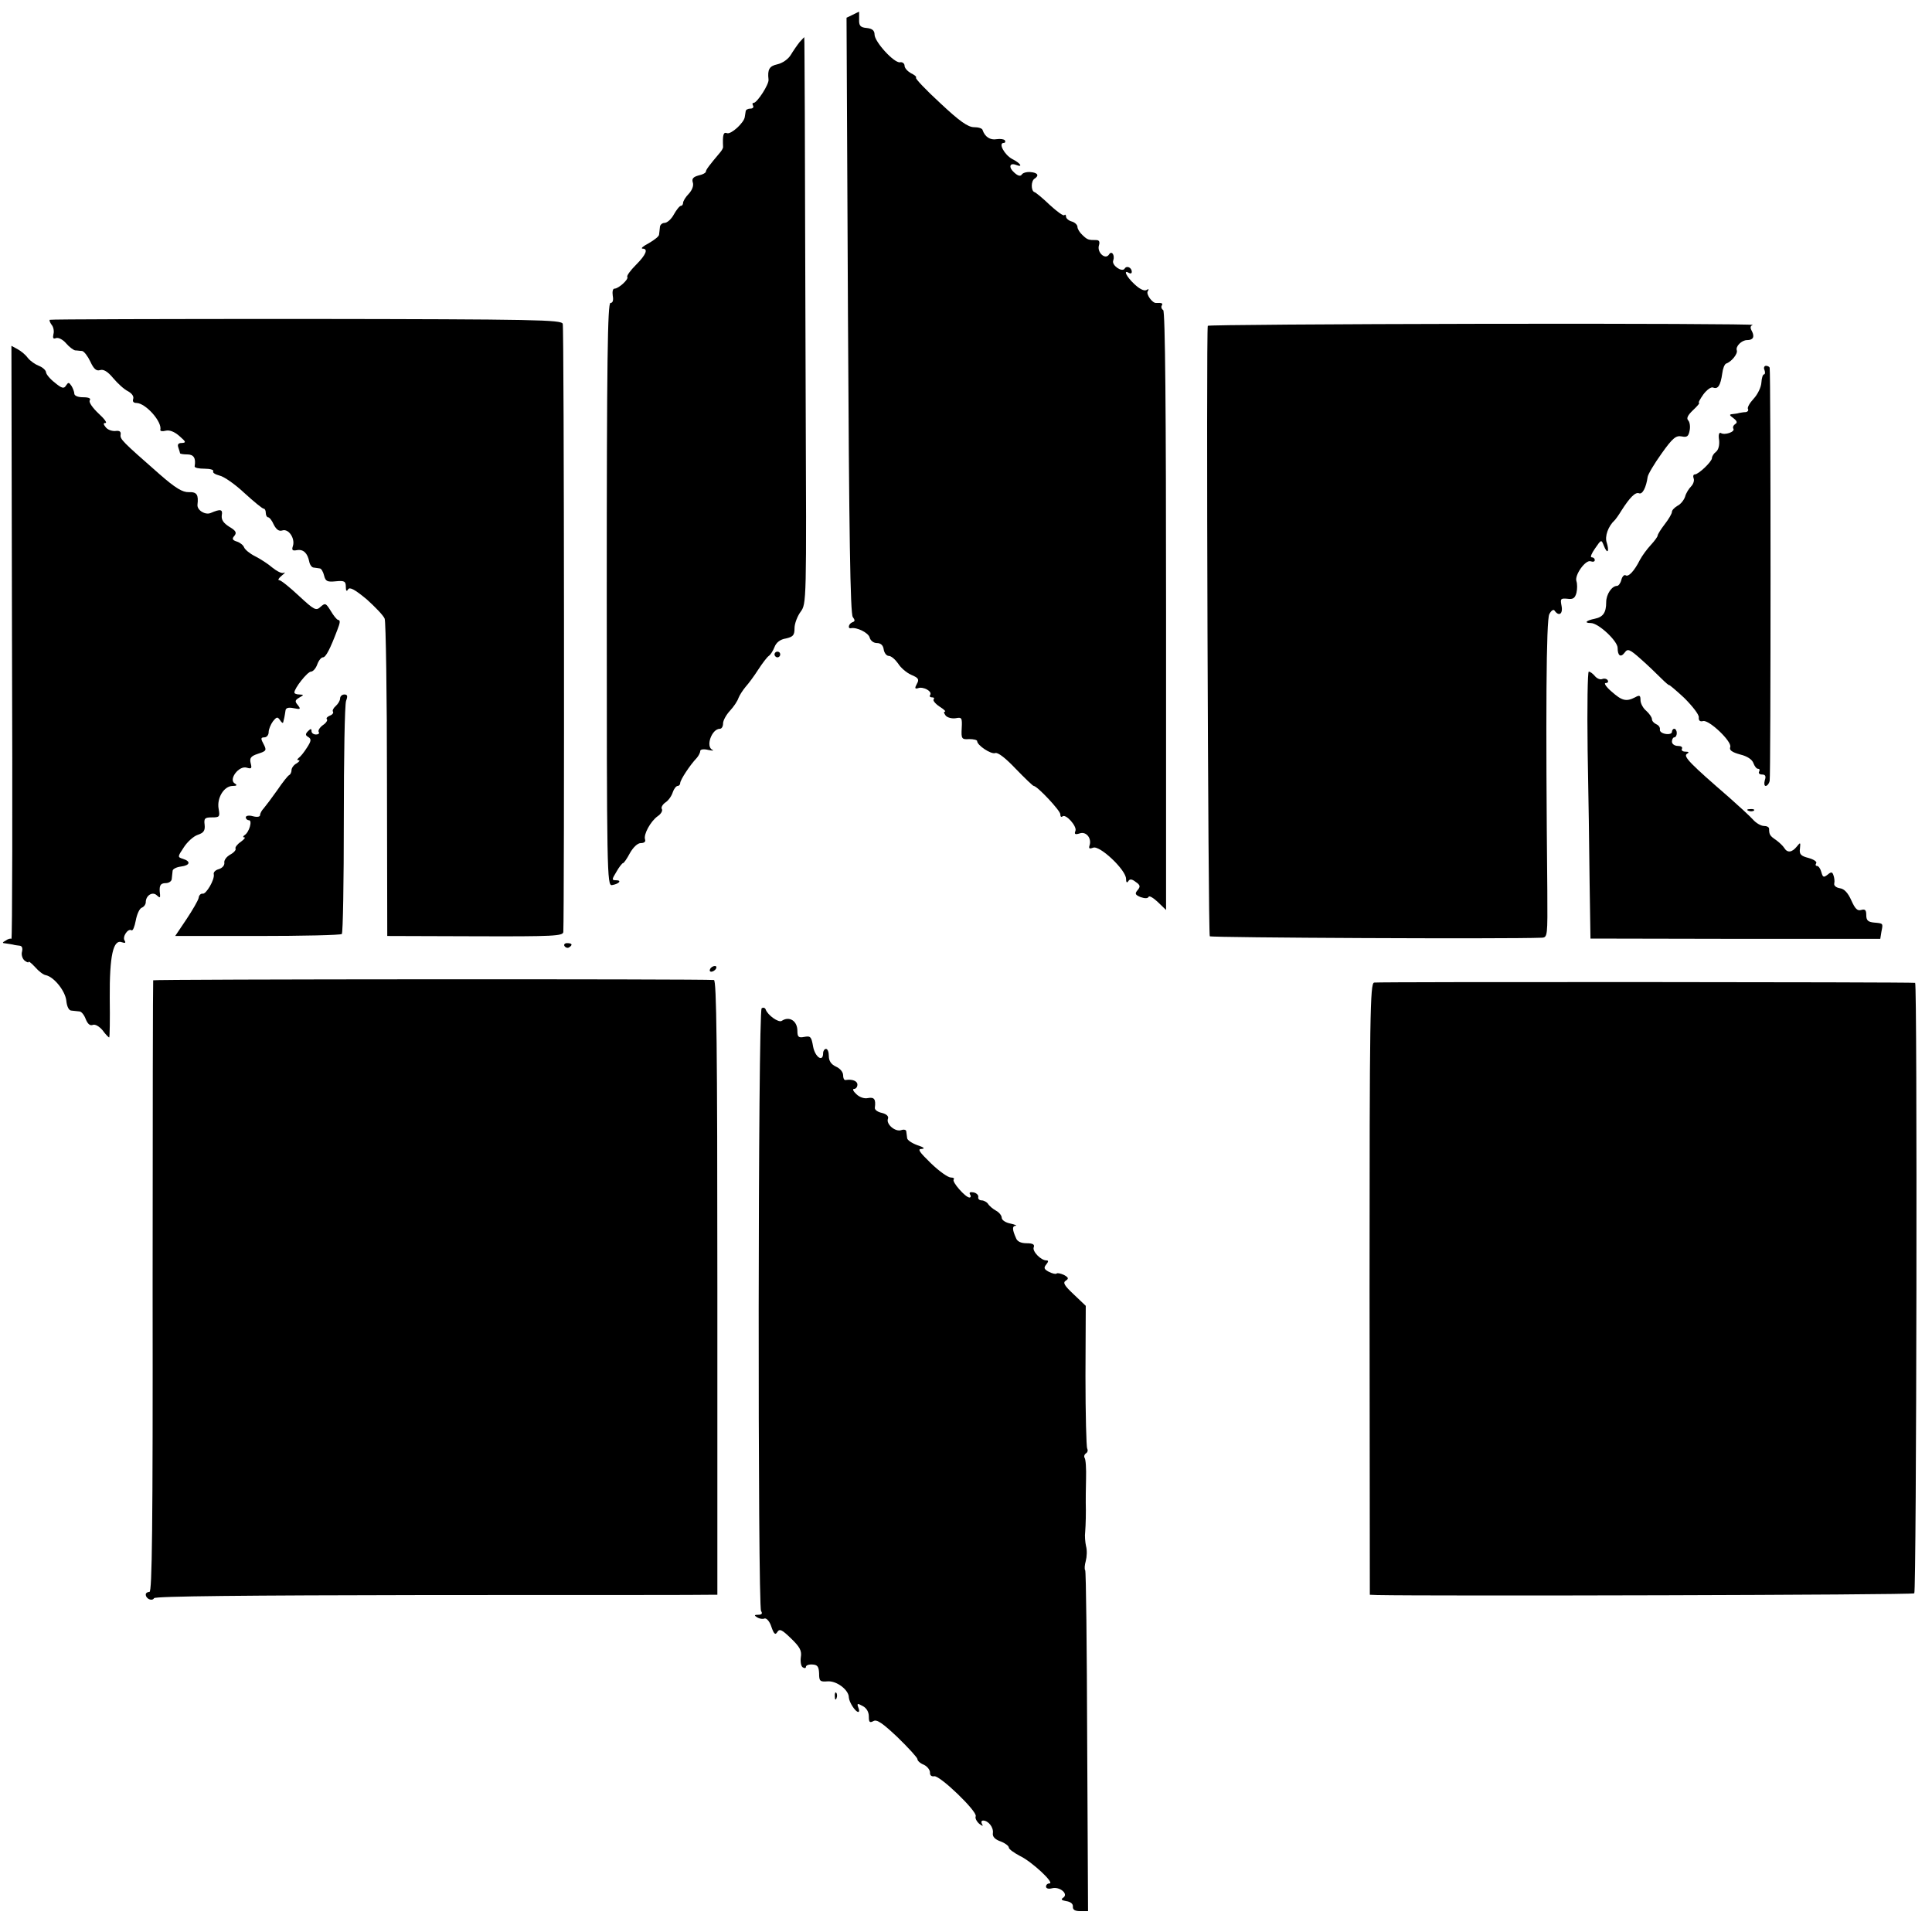
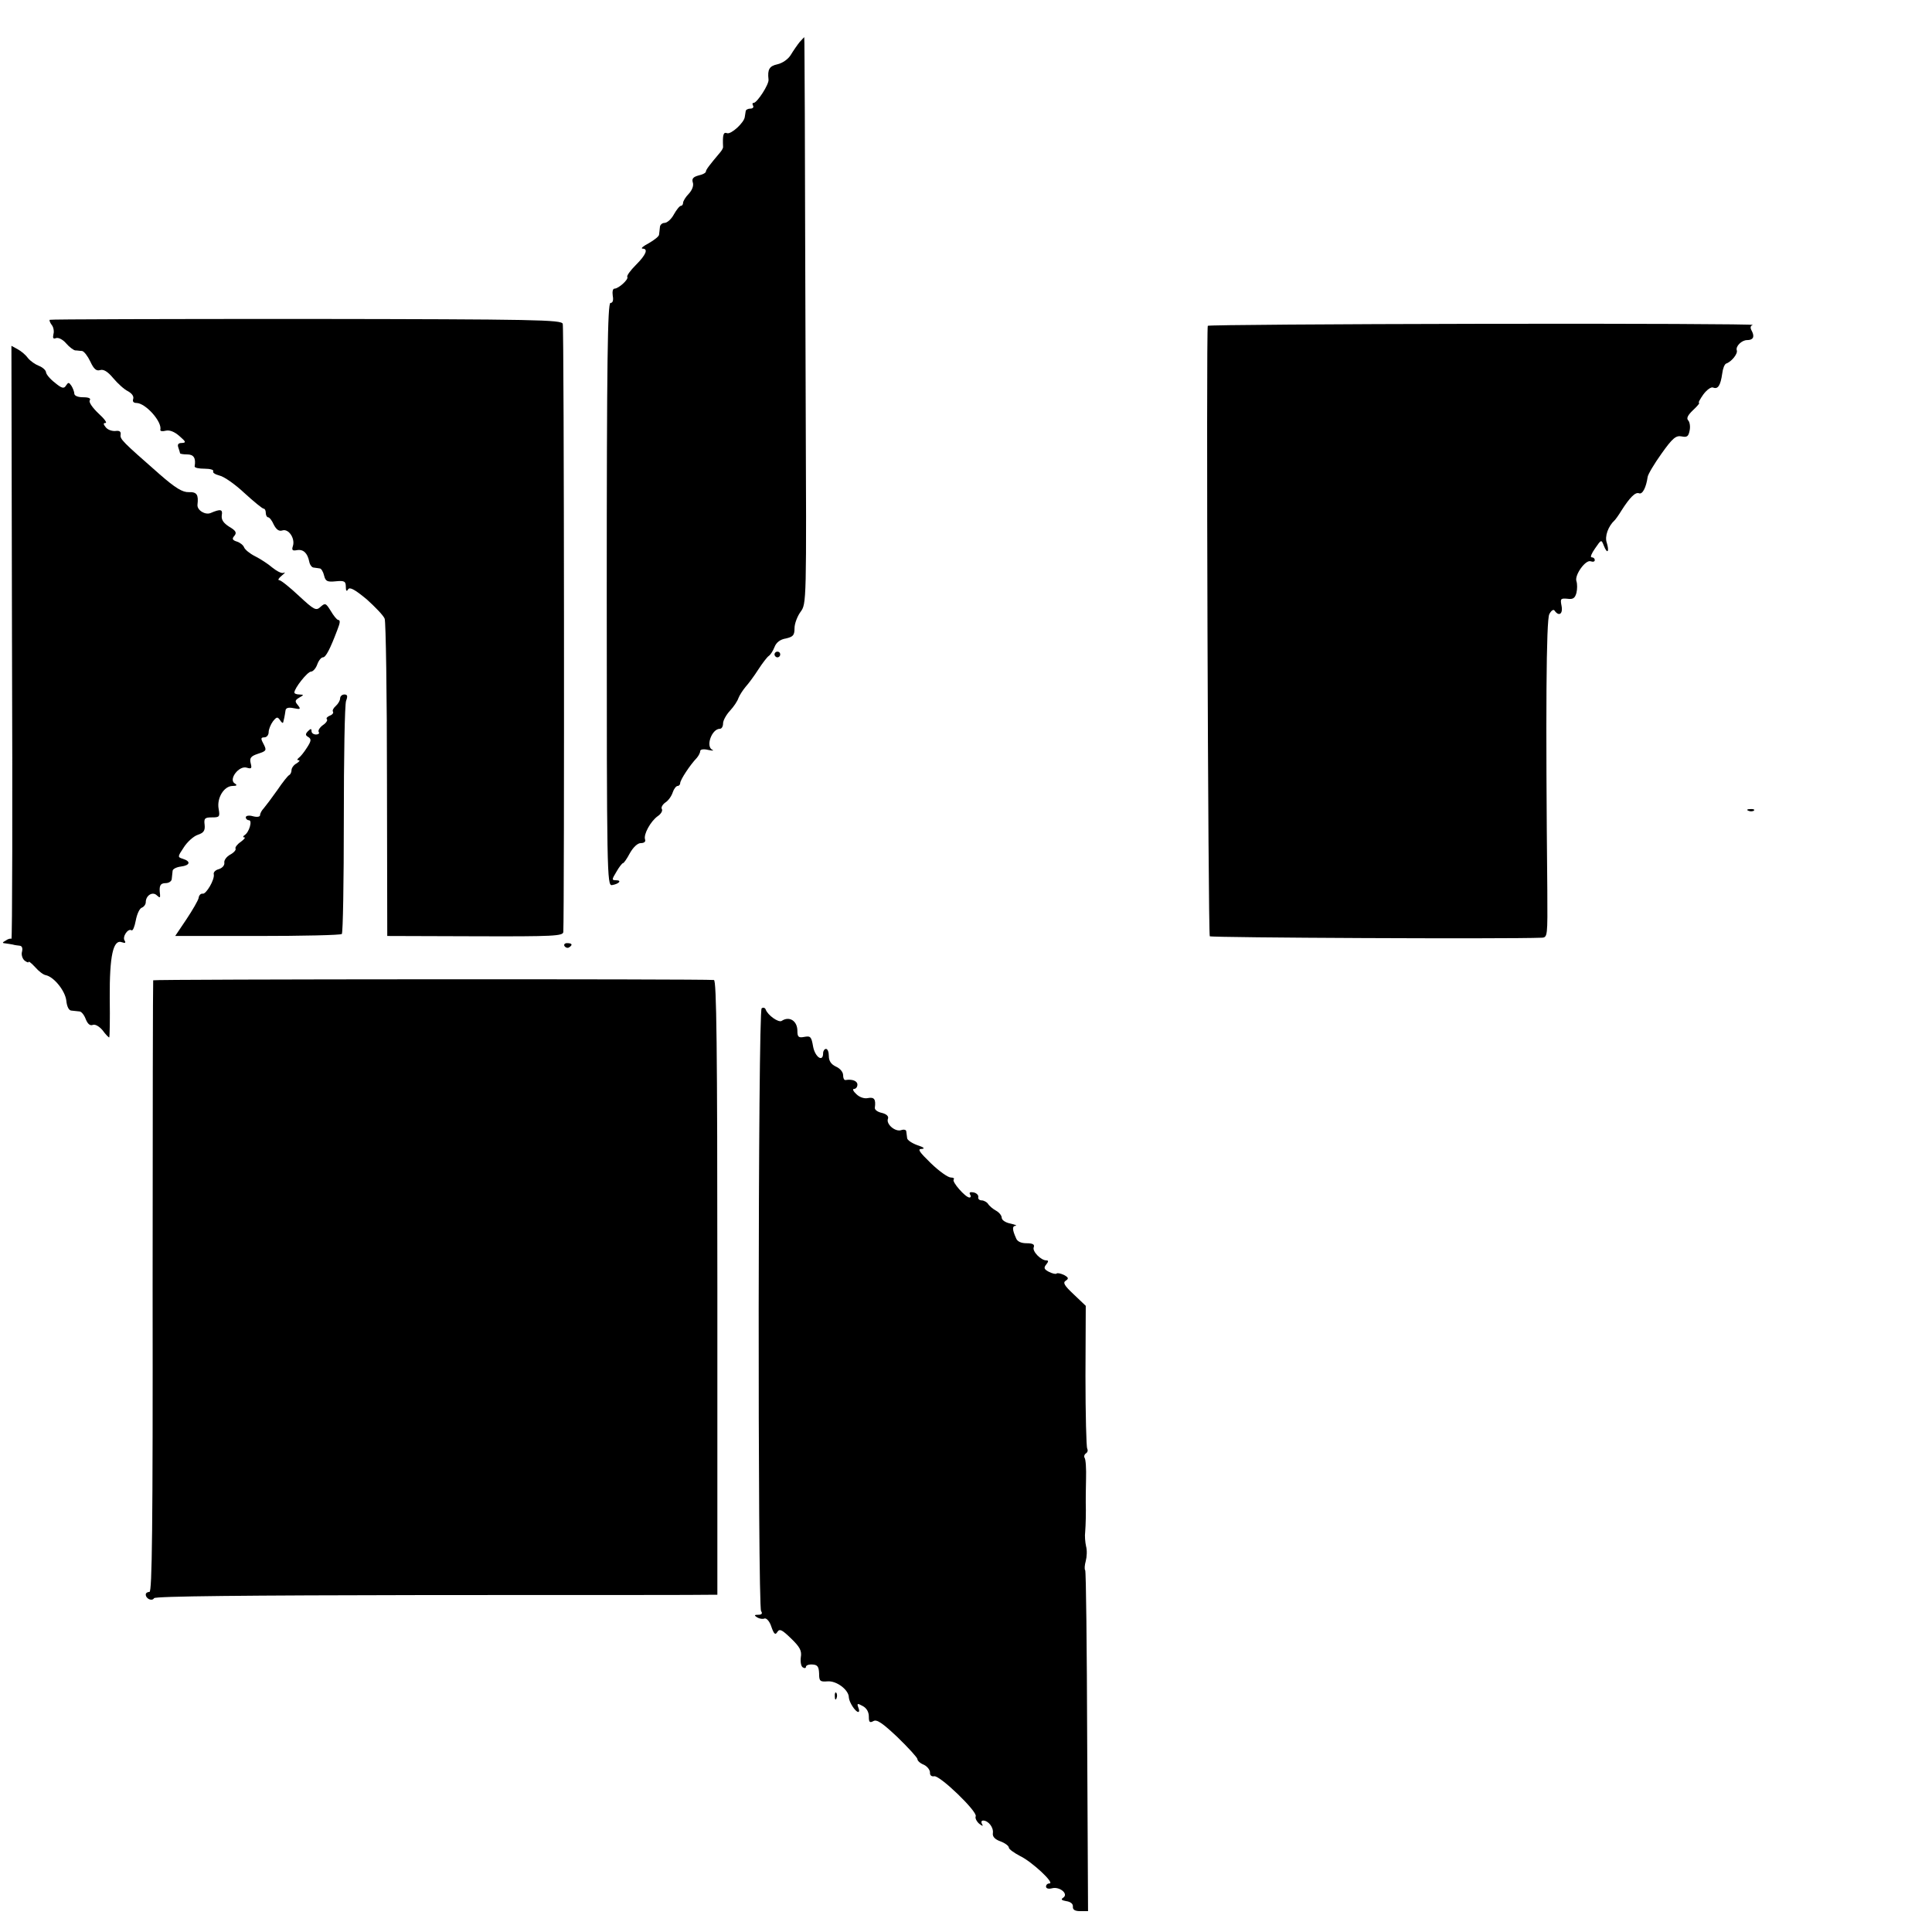
<svg xmlns="http://www.w3.org/2000/svg" version="1.0" width="676pt" height="676pt" viewBox="0 0 676 676" preserveAspectRatio="xMidYMid meet">
  <g transform="translate(0,676) scale(0.1,-0.1)" fill="#000000" stroke="none">
-     <path d="M2983 6708 l-21 -10 5 -1042 c4 -763 8 -1045 17 -1055 8 -11 8 -15 -1 -18 -14 -5 -18 -24 -5 -21 20 4 61 -16 65 -33 3 -11 14 -19 25 -19 14 0 22 -8 24 -22 2 -13 10 -23 18 -23 8 0 22 -12 32 -26 9 -15 30 -33 46 -40 26 -11 29 -16 20 -32 -8 -15 -7 -18 4 -15 17 7 50 -10 43 -23 -4 -5 -1 -9 6 -9 7 0 9 -3 6 -7 -4 -3 5 -15 20 -25 16 -10 24 -18 19 -18 -5 0 -3 -6 3 -14 6 -7 22 -11 35 -9 21 4 23 2 21 -35 -2 -37 0 -40 26 -38 16 0 28 -3 28 -7 0 -15 49 -47 63 -42 9 4 37 -18 72 -55 32 -33 60 -60 63 -60 12 0 93 -86 93 -99 0 -8 3 -11 7 -8 11 12 52 -34 46 -50 -5 -12 -1 -14 15 -9 23 8 43 -18 34 -43 -3 -10 0 -12 13 -7 23 9 115 -78 115 -109 0 -12 3 -16 8 -8 5 8 12 8 26 -3 16 -11 17 -16 6 -29 -10 -12 -8 -16 11 -24 15 -5 25 -5 28 1 2 5 16 -3 32 -18 l29 -28 0 1047 c0 697 -3 1048 -10 1052 -6 4 -8 11 -5 16 5 8 0 10 -20 9 -13 -1 -36 31 -29 41 5 8 3 9 -5 4 -8 -4 -24 4 -42 21 -28 26 -40 52 -19 39 6 -3 10 -2 10 4 0 15 -18 23 -25 11 -9 -14 -46 12 -40 28 7 20 -6 37 -15 21 -13 -19 -42 8 -35 32 4 13 1 19 -9 19 -28 0 -31 1 -48 17 -10 9 -18 22 -18 29 0 7 -9 16 -20 19 -11 3 -20 11 -20 17 0 6 -3 9 -6 5 -4 -3 -26 13 -51 36 -24 23 -49 44 -54 45 -12 5 -12 39 1 47 17 11 11 21 -15 23 -13 1 -27 -3 -30 -9 -5 -7 -14 -4 -26 7 -21 18 -17 36 6 27 26 -10 16 6 -14 21 -27 15 -49 56 -29 56 5 0 7 4 4 9 -3 4 -16 6 -29 4 -22 -4 -41 8 -49 32 -1 6 -15 10 -30 10 -21 0 -51 21 -118 84 -50 46 -88 86 -85 89 3 3 -5 10 -18 16 -12 7 -22 18 -22 26 0 8 -8 14 -16 12 -21 -3 -89 72 -89 97 0 14 -8 21 -27 23 -23 2 -28 8 -27 31 0 15 0 27 0 26 -1 0 -11 -5 -23 -11z" />
    <path d="M2798 6613 c-8 -10 -22 -30 -31 -45 -9 -15 -29 -29 -47 -33 -28 -6 -35 -18 -31 -53 3 -16 -40 -82 -52 -82 -5 0 -5 -4 -2 -10 3 -5 -1 -10 -9 -10 -9 0 -17 -4 -17 -10 -1 -5 -2 -14 -3 -19 -2 -20 -48 -62 -62 -57 -13 5 -16 -5 -14 -49 0 -3 -4 -11 -10 -18 -38 -45 -50 -61 -50 -67 0 -5 -12 -11 -26 -14 -18 -5 -24 -11 -20 -24 4 -11 -2 -27 -14 -40 -11 -11 -20 -26 -20 -32 0 -5 -3 -10 -7 -10 -5 0 -16 -14 -25 -30 -9 -17 -24 -30 -33 -30 -8 0 -16 -7 -16 -15 -1 -8 -2 -20 -3 -26 0 -6 -17 -19 -36 -30 -19 -10 -29 -18 -22 -19 21 0 13 -21 -23 -57 -19 -19 -33 -38 -30 -42 5 -9 -31 -41 -45 -41 -6 0 -8 -11 -6 -25 3 -16 0 -25 -8 -25 -10 0 -13 -201 -13 -1020 0 -977 1 -1019 18 -1017 25 4 36 17 15 17 -16 0 -16 2 1 30 9 16 20 30 23 30 3 0 14 16 24 35 12 21 27 35 38 35 12 0 18 5 15 13 -6 17 19 63 44 81 12 8 18 19 15 25 -4 5 2 16 12 23 11 7 22 23 26 36 4 12 12 22 17 22 5 0 9 5 9 10 0 11 34 63 58 88 6 7 12 18 12 24 0 6 12 8 28 4 15 -3 21 -3 15 0 -25 11 -3 74 26 74 6 0 11 8 11 19 0 10 11 30 24 44 14 15 27 35 30 45 4 10 15 27 25 39 10 11 30 38 44 60 15 23 31 44 37 48 6 4 15 18 20 31 6 16 20 27 40 30 25 6 30 11 30 36 0 16 10 42 21 57 21 29 21 29 18 753 -1 397 -3 843 -3 990 -1 148 -1 268 -2 268 0 0 -8 -8 -16 -17z" />
    <path d="M174 5641 c-2 -2 1 -10 7 -18 6 -7 9 -22 6 -32 -3 -14 -1 -18 9 -14 8 3 24 -5 35 -18 11 -13 26 -24 32 -25 7 0 17 -2 24 -2 7 -1 20 -18 29 -37 12 -26 21 -34 34 -30 12 4 27 -5 46 -28 16 -19 39 -40 52 -46 14 -8 21 -18 18 -27 -3 -9 1 -14 12 -14 32 -1 90 -66 83 -94 -1 -5 8 -6 19 -3 13 3 30 -3 48 -19 23 -20 24 -23 8 -24 -12 0 -16 -5 -12 -16 3 -9 6 -18 6 -20 0 -2 11 -4 25 -4 23 0 31 -13 26 -42 0 -5 15 -8 35 -8 19 0 33 -4 30 -9 -3 -5 7 -11 22 -15 15 -3 54 -30 87 -61 33 -30 63 -55 68 -55 4 0 7 -7 7 -15 0 -8 4 -15 8 -15 5 0 14 -12 20 -26 9 -17 18 -24 30 -20 22 7 45 -28 37 -54 -5 -15 -2 -18 14 -15 22 4 37 -10 43 -40 2 -11 9 -21 16 -21 6 -1 16 -2 21 -3 5 0 12 -12 15 -25 5 -20 11 -23 41 -20 30 3 35 0 35 -19 0 -15 3 -18 8 -9 6 9 24 -1 65 -35 30 -27 59 -57 63 -68 4 -11 8 -265 8 -565 l1 -545 308 -1 c275 -1 307 1 308 15 4 79 3 2116 -2 2128 -5 14 -90 16 -898 17 -491 0 -895 -1 -897 -3z" />
    <path d="M4226 5620 c-6 -15 1 -2130 7 -2136 5 -5 1039 -10 1162 -5 20 1 20 7 19 164 -6 615 -4 948 7 968 6 12 14 18 18 13 15 -22 30 -13 25 15 -5 26 -4 28 20 26 20 -3 27 2 32 21 3 13 3 31 0 40 -8 21 32 77 50 70 8 -3 14 -1 14 4 0 6 -5 10 -11 10 -6 0 0 14 12 31 22 32 22 32 31 9 5 -13 11 -21 13 -18 3 3 1 16 -3 29 -8 22 5 58 28 79 3 3 14 18 23 33 30 47 49 66 62 61 12 -5 25 21 30 57 1 9 23 46 48 81 39 55 51 65 71 61 19 -4 24 0 28 21 3 14 0 30 -5 35 -7 7 -2 18 17 36 15 14 24 25 21 25 -4 0 3 13 15 30 12 16 27 27 34 24 17 -7 26 7 32 49 2 17 8 33 14 35 18 6 41 34 37 46 -5 14 17 36 36 36 21 0 27 11 17 31 -7 12 -6 19 3 22 6 3 -419 5 -946 4 -528 -1 -960 -4 -961 -7z" />
    <path d="M42 4511 c2 -571 1 -1038 -2 -1036 -3 2 -12 0 -20 -6 -13 -7 -13 -9 0 -10 8 -1 20 -3 25 -4 6 -2 16 -3 24 -4 8 -1 11 -8 8 -21 -3 -10 1 -24 9 -31 8 -6 14 -8 14 -5 0 4 10 -4 23 -18 12 -14 29 -27 37 -28 29 -6 68 -55 72 -89 2 -21 9 -35 18 -35 8 -1 21 -2 28 -3 7 0 17 -13 22 -27 7 -17 15 -24 25 -20 8 3 22 -5 34 -19 10 -14 21 -25 23 -25 2 0 3 62 2 138 -1 148 12 207 43 195 11 -4 14 -2 9 6 -9 13 12 44 24 36 5 -3 11 13 15 34 4 22 13 42 21 45 8 3 14 12 14 19 0 24 24 39 39 24 10 -9 12 -9 11 3 -4 30 0 40 20 40 11 0 21 7 21 15 1 8 2 21 3 28 0 6 13 13 29 15 32 4 36 18 7 27 -19 6 -19 7 3 40 12 19 34 39 49 44 21 7 26 15 24 35 -3 23 1 26 26 26 26 0 28 2 23 30 -7 38 19 80 49 80 15 0 17 3 7 9 -22 14 15 63 42 55 17 -5 19 -3 14 16 -4 17 0 24 24 32 33 11 33 12 19 39 -8 15 -7 19 5 19 8 0 15 8 15 18 0 10 7 27 15 38 13 16 16 17 25 4 5 -8 10 -12 11 -7 1 4 3 12 4 17 1 6 3 16 4 24 1 9 10 12 29 8 24 -5 25 -3 14 11 -11 13 -10 17 5 26 17 10 17 10 1 11 -10 0 -18 3 -18 7 0 15 46 73 58 73 7 0 17 11 22 25 5 14 14 25 20 25 10 0 25 29 50 95 11 28 11 35 3 36 -5 1 -16 15 -26 32 -17 27 -19 28 -35 14 -16 -15 -22 -12 -76 38 -32 30 -63 55 -69 55 -6 0 -2 7 9 16 10 8 14 13 7 10 -6 -4 -24 5 -40 18 -15 13 -43 31 -61 40 -18 9 -35 23 -38 31 -3 8 -15 17 -25 20 -16 5 -18 10 -9 20 9 11 6 18 -18 32 -20 13 -28 24 -26 40 4 21 -4 23 -39 8 -19 -8 -48 10 -46 29 4 35 -2 45 -30 44 -22 -1 -47 14 -103 63 -131 115 -138 122 -136 138 2 11 -4 15 -18 13 -12 -1 -27 4 -34 13 -9 11 -9 15 -1 15 7 0 -4 15 -25 34 -20 19 -34 39 -30 45 5 7 -3 11 -23 11 -18 0 -31 5 -31 13 0 6 -5 19 -10 27 -9 13 -11 13 -19 1 -7 -12 -15 -10 -39 10 -17 13 -31 30 -31 37 -1 7 -12 17 -25 22 -13 5 -30 17 -38 27 -7 10 -23 24 -36 31 l-22 12 2 -1039z" />
-     <path d="M6174 5465 c3 -8 2 -15 -2 -15 -4 0 -8 -13 -9 -29 -1 -16 -13 -41 -27 -56 -14 -15 -23 -31 -20 -36 3 -5 -1 -10 -8 -11 -7 0 -17 -2 -23 -3 -5 -2 -16 -3 -24 -4 -11 -1 -10 -4 4 -14 13 -10 15 -16 6 -21 -6 -4 -9 -11 -6 -16 7 -11 -31 -24 -44 -15 -6 3 -9 -7 -6 -24 2 -18 -2 -35 -11 -42 -8 -6 -14 -16 -14 -22 0 -12 -47 -57 -60 -57 -5 0 -7 -6 -4 -14 3 -7 -1 -20 -9 -28 -8 -8 -18 -24 -21 -36 -4 -12 -16 -27 -27 -32 -10 -6 -19 -15 -19 -21 0 -6 -11 -25 -25 -43 -14 -18 -25 -36 -25 -40 0 -4 -11 -19 -24 -33 -13 -14 -30 -37 -38 -52 -19 -38 -40 -61 -50 -54 -5 3 -12 -4 -15 -16 -3 -12 -10 -21 -15 -21 -18 0 -38 -29 -38 -57 0 -37 -11 -52 -40 -58 -30 -6 -39 -15 -14 -15 27 0 94 -63 94 -87 0 -28 11 -35 25 -16 10 14 17 12 56 -23 24 -21 56 -52 71 -67 15 -15 28 -26 28 -24 0 2 24 -18 53 -45 28 -28 52 -58 51 -68 -1 -11 4 -16 15 -13 21 5 102 -72 95 -91 -4 -11 6 -18 35 -26 25 -6 42 -18 46 -30 4 -11 11 -20 16 -20 6 0 7 -4 4 -10 -3 -5 1 -10 10 -10 12 0 15 -6 10 -20 -3 -11 -2 -20 3 -20 5 0 12 8 14 18 4 15 4 1426 0 1445 -1 4 -7 7 -13 7 -6 0 -9 -7 -5 -15z" />
+     <path d="M6174 5465 z" />
    <path d="M2710 4470 c0 -5 5 -10 10 -10 6 0 10 5 10 10 0 6 -4 10 -10 10 -5 0 -10 -4 -10 -10z" />
-     <path d="M5555 4138 c3 -150 6 -361 7 -468 l3 -194 507 -1 507 0 4 25 c6 30 7 29 -26 32 -21 2 -27 8 -27 26 0 18 -4 22 -18 18 -13 -4 -21 4 -34 33 -12 27 -25 41 -40 43 -13 2 -22 9 -20 17 2 8 0 21 -3 29 -4 12 -8 12 -21 1 -13 -10 -16 -9 -21 9 -3 12 -10 22 -15 22 -5 0 -7 4 -3 10 3 5 -9 13 -27 18 -27 7 -33 13 -30 33 2 22 2 23 -11 7 -17 -21 -33 -23 -44 -5 -4 7 -18 20 -29 28 -21 14 -24 19 -24 39 0 6 -8 10 -18 10 -10 0 -28 10 -39 23 -11 12 -49 47 -83 77 -134 116 -161 143 -148 152 9 5 8 8 -5 8 -10 0 -15 5 -12 10 3 6 -3 10 -14 10 -12 0 -21 7 -21 15 0 8 4 15 8 15 5 0 9 7 9 15 0 8 -4 15 -9 15 -4 0 -8 -5 -8 -11 0 -6 -10 -9 -22 -7 -13 2 -22 9 -20 16 1 7 -5 15 -13 18 -8 4 -15 11 -15 18 0 6 -9 19 -20 29 -11 9 -20 26 -20 37 0 17 -3 19 -19 10 -31 -16 -46 -12 -82 20 -19 16 -28 30 -21 30 7 0 11 4 7 10 -3 5 -12 7 -19 4 -7 -3 -19 2 -26 11 -7 8 -16 15 -21 15 -4 0 -6 -123 -4 -272z" />
    <path d="M1190 4316 c0 -7 -7 -19 -15 -26 -8 -7 -13 -16 -10 -20 3 -4 -2 -11 -11 -14 -9 -4 -14 -9 -10 -13 3 -3 -3 -13 -14 -20 -11 -8 -18 -19 -15 -24 4 -5 -1 -9 -9 -9 -9 0 -16 5 -16 12 0 9 -3 9 -12 0 -10 -10 -10 -15 1 -21 11 -7 10 -14 -5 -37 -10 -16 -23 -32 -29 -36 -6 -5 -6 -8 0 -8 6 0 2 -5 -7 -11 -10 -5 -18 -16 -18 -24 0 -7 -4 -15 -8 -17 -4 -1 -23 -25 -42 -53 -19 -27 -41 -56 -47 -63 -7 -7 -13 -18 -13 -24 0 -6 -10 -8 -25 -4 -14 4 -25 2 -25 -4 0 -5 5 -10 11 -10 13 0 1 -42 -15 -52 -6 -4 -7 -8 -1 -8 5 0 -1 -7 -13 -16 -12 -8 -20 -19 -18 -23 3 -4 -5 -14 -18 -21 -13 -7 -23 -20 -21 -29 1 -9 -7 -18 -19 -22 -12 -3 -20 -11 -18 -18 4 -18 -27 -71 -39 -68 -6 1 -13 -5 -14 -15 -2 -9 -21 -42 -43 -75 l-39 -58 287 0 c159 0 292 3 296 7 4 4 7 184 7 400 0 216 3 403 8 416 6 16 5 22 -6 22 -8 0 -15 -6 -15 -14z" />
    <path d="M6118 3923 c7 -3 16 -2 19 1 4 3 -2 6 -13 5 -11 0 -14 -3 -6 -6z" />
    <path d="M1975 3450 c4 -6 11 -8 16 -5 14 9 11 15 -7 15 -8 0 -12 -5 -9 -10z" />
-     <path d="M2485 3370 c-3 -5 -2 -10 4 -10 5 0 13 5 16 10 3 6 2 10 -4 10 -5 0 -13 -4 -16 -10z" />
    <path d="M536 3330 c-1 -3 -2 -485 -2 -1072 1 -848 -2 -1068 -11 -1068 -7 0 -13 -4 -13 -9 0 -15 22 -25 29 -13 4 7 314 10 966 11 528 0 970 0 983 1 l22 0 0 1075 c0 853 -3 1075 -12 1076 -41 4 -1960 3 -1962 -1z" />
-     <path d="M4808 3322 c-14 -3 -16 -109 -16 -1073 l1 -1069 26 -1 c182 -4 1874 0 1879 6 8 8 11 2134 3 2136 -15 3 -1879 4 -1893 1z" />
    <path d="M2665 3232 c-13 -8 -14 -2090 -2 -2109 6 -9 2 -13 -10 -13 -14 0 -15 -2 -4 -9 8 -5 20 -7 26 -4 7 2 18 -10 24 -29 9 -26 14 -30 21 -18 8 12 16 8 48 -23 31 -30 38 -43 34 -66 -2 -16 1 -32 7 -35 6 -4 11 -3 11 2 0 5 10 9 23 8 17 -1 22 -7 23 -31 0 -27 3 -30 29 -28 32 3 75 -30 75 -56 1 -17 23 -51 33 -51 4 0 4 7 0 16 -5 14 -3 15 15 5 14 -7 22 -21 22 -37 0 -20 3 -23 16 -16 12 7 32 -7 85 -57 38 -37 69 -71 69 -76 0 -6 10 -15 23 -20 12 -6 21 -18 21 -27 -1 -9 5 -15 15 -13 20 3 151 -123 145 -140 -3 -6 3 -18 12 -26 12 -9 15 -10 10 -1 -4 7 -2 12 4 12 18 0 37 -24 34 -44 -2 -12 7 -22 27 -29 16 -6 29 -16 29 -22 0 -5 18 -18 39 -29 42 -20 123 -96 103 -96 -7 0 -12 -5 -12 -11 0 -7 9 -9 21 -6 27 7 59 -20 39 -33 -9 -6 -6 -9 11 -12 14 -2 24 -9 23 -19 -1 -11 7 -16 26 -16 l27 0 -3 594 c-1 327 -4 597 -7 599 -3 3 -2 18 2 32 4 15 5 38 1 52 -3 14 -5 36 -3 50 2 25 3 68 2 103 0 9 0 46 1 82 1 36 -1 69 -5 74 -3 5 -1 12 5 16 6 4 7 11 4 17 -3 5 -6 120 -6 254 l1 245 -42 40 c-33 31 -39 41 -28 48 11 7 10 11 -6 20 -11 5 -23 8 -26 5 -3 -3 -15 0 -27 6 -17 9 -19 14 -9 26 8 10 8 14 0 14 -19 0 -50 32 -44 46 4 10 -4 14 -25 14 -19 0 -33 6 -37 18 -13 29 -14 42 -2 43 7 1 -1 4 -18 8 -16 3 -30 12 -30 20 0 8 -9 19 -20 25 -11 6 -24 17 -28 24 -4 6 -15 12 -22 12 -8 0 -14 5 -12 12 1 6 -6 14 -17 16 -11 2 -16 0 -12 -7 4 -6 3 -11 -2 -11 -14 0 -63 56 -55 63 3 4 -1 7 -10 7 -10 0 -41 22 -70 50 -41 40 -48 50 -32 50 13 1 7 6 -15 13 -19 7 -36 18 -36 25 -1 6 -2 17 -3 23 0 6 -8 8 -17 5 -21 -8 -55 21 -47 40 3 8 -5 16 -21 20 -15 3 -26 11 -25 18 4 30 -2 38 -24 34 -13 -3 -30 3 -41 14 -11 10 -14 18 -8 18 7 0 12 7 12 15 0 13 -18 20 -42 16 -5 0 -8 7 -8 17 0 11 -11 24 -25 30 -17 8 -25 20 -25 37 0 14 -4 25 -10 25 -5 0 -10 -7 -10 -15 0 -33 -28 -14 -35 23 -6 35 -9 38 -31 34 -20 -4 -24 0 -24 21 0 35 -28 53 -55 35 -11 -7 -49 20 -56 40 -2 6 -9 8 -14 4z" />
    <path d="M2921 824 c0 -11 3 -14 6 -6 3 7 2 16 -1 19 -3 4 -6 -2 -5 -13z" />
  </g>
</svg>